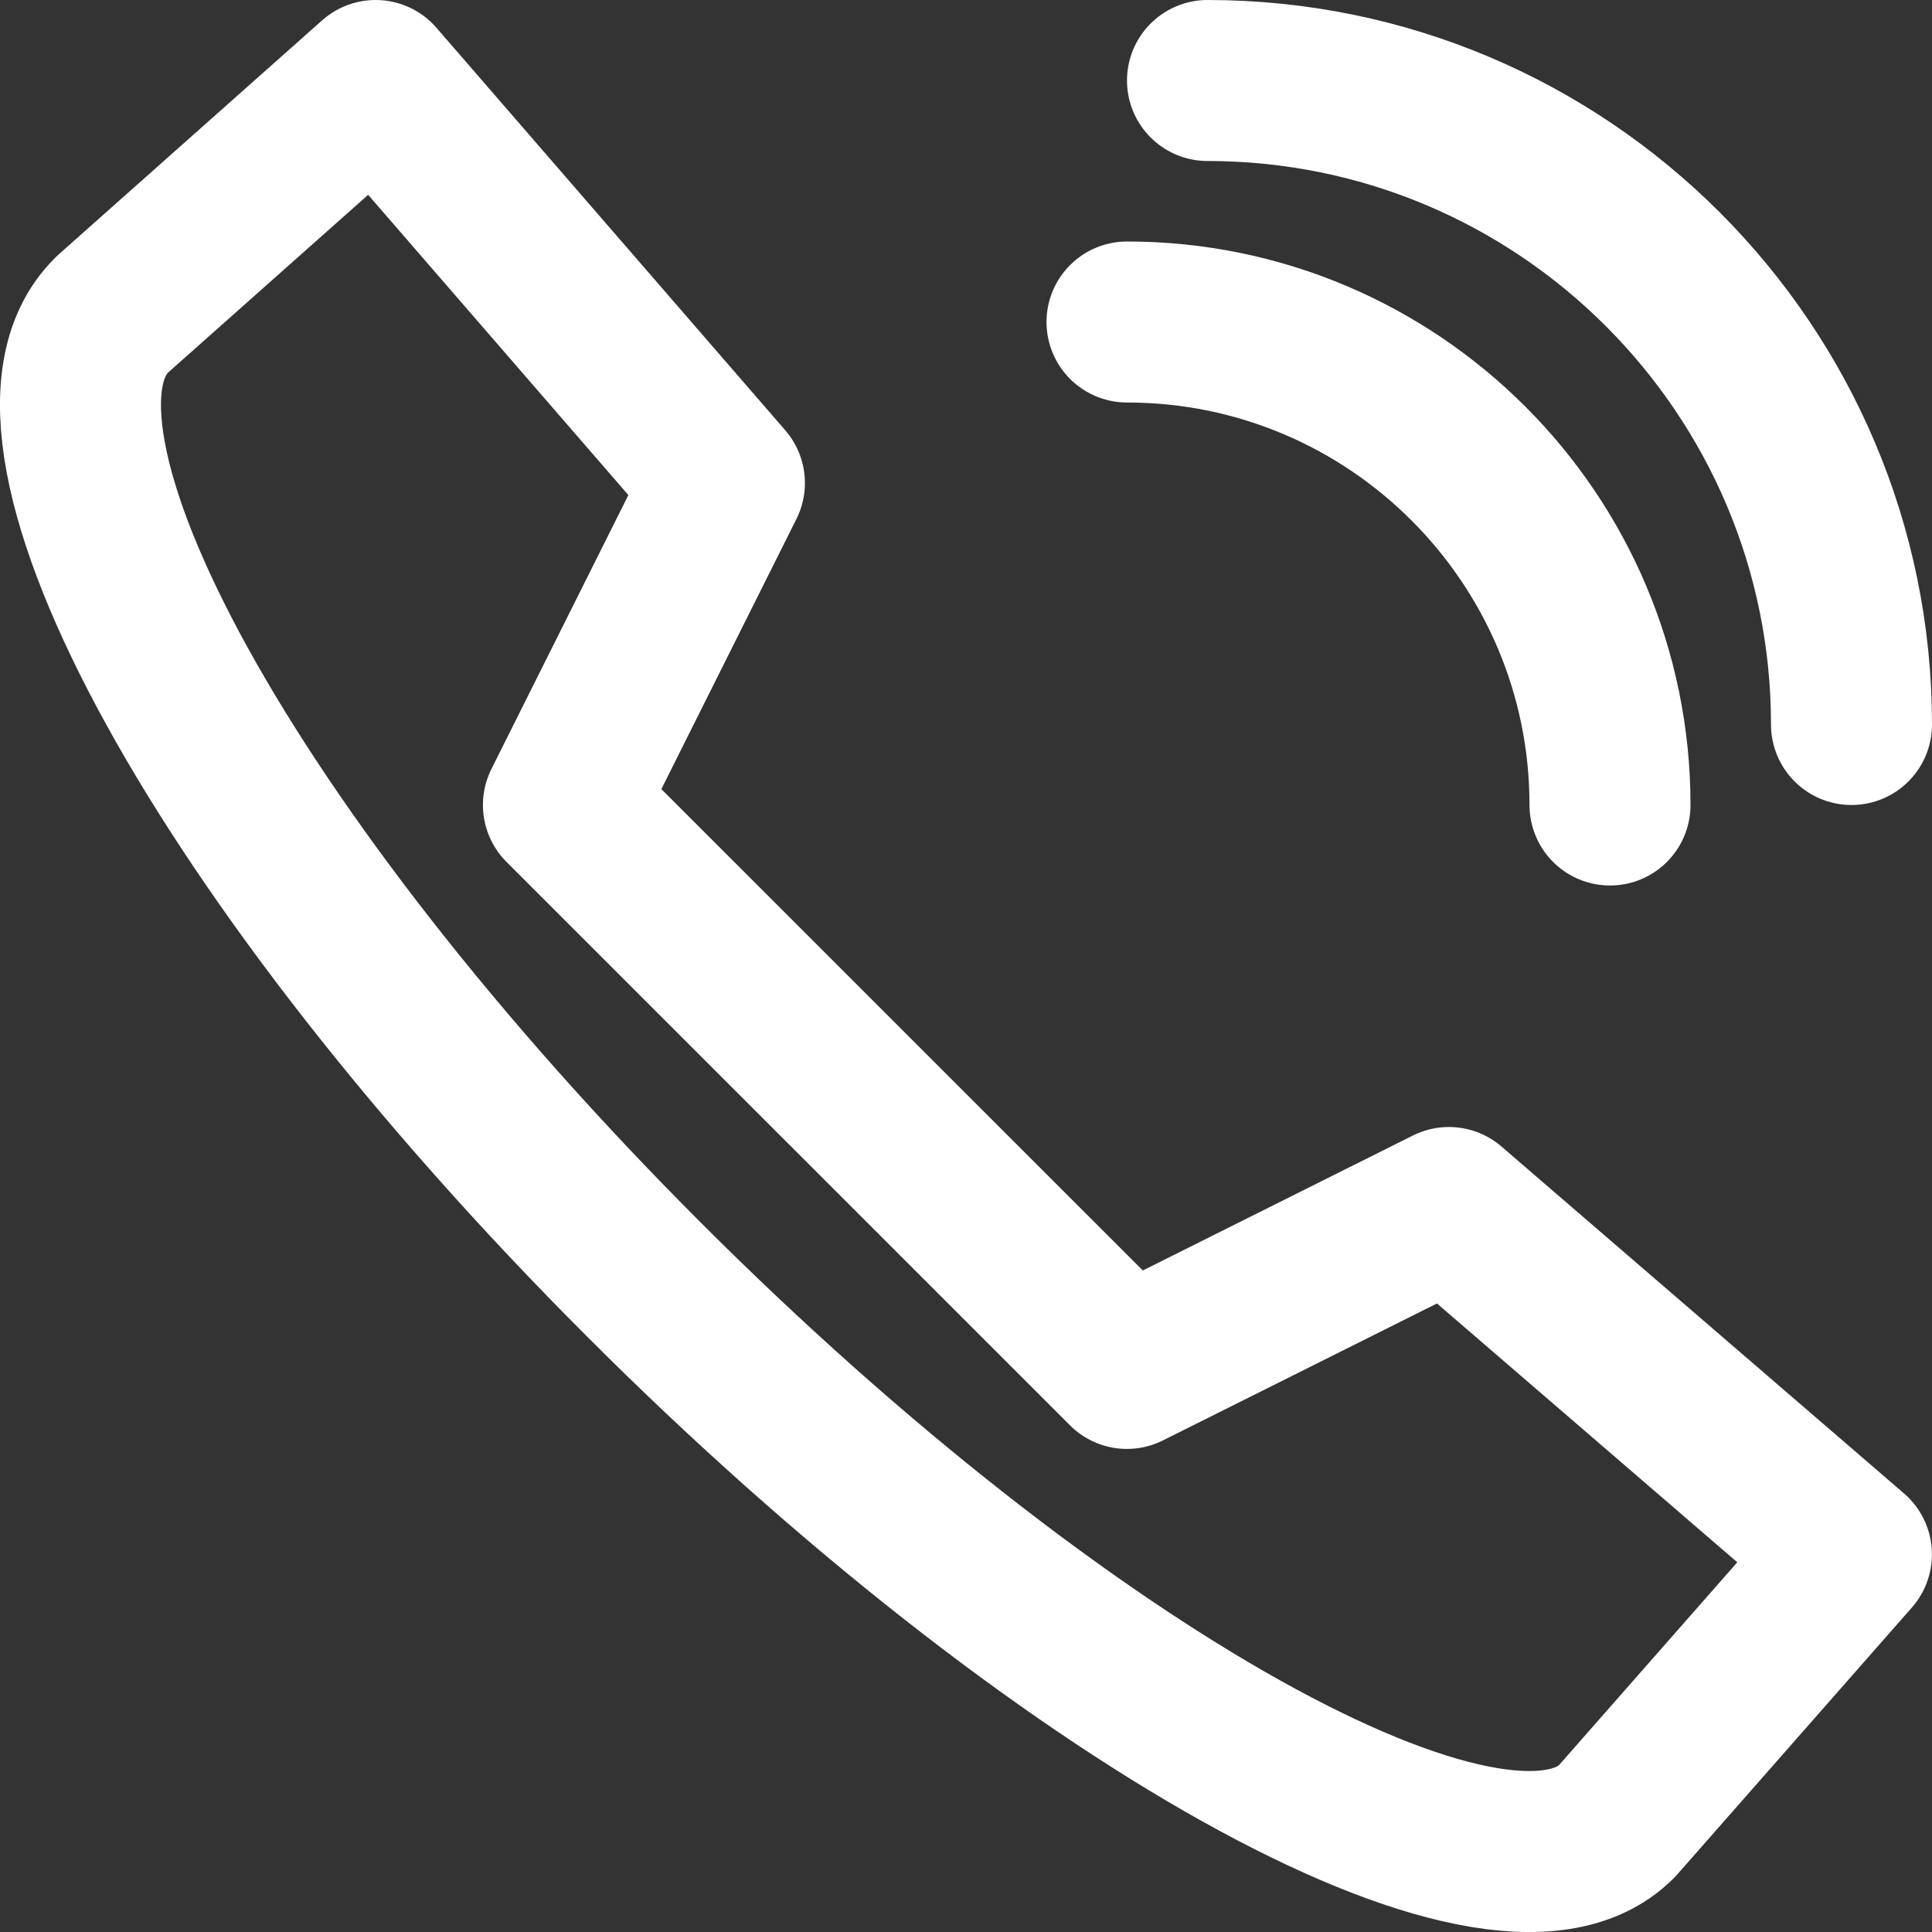
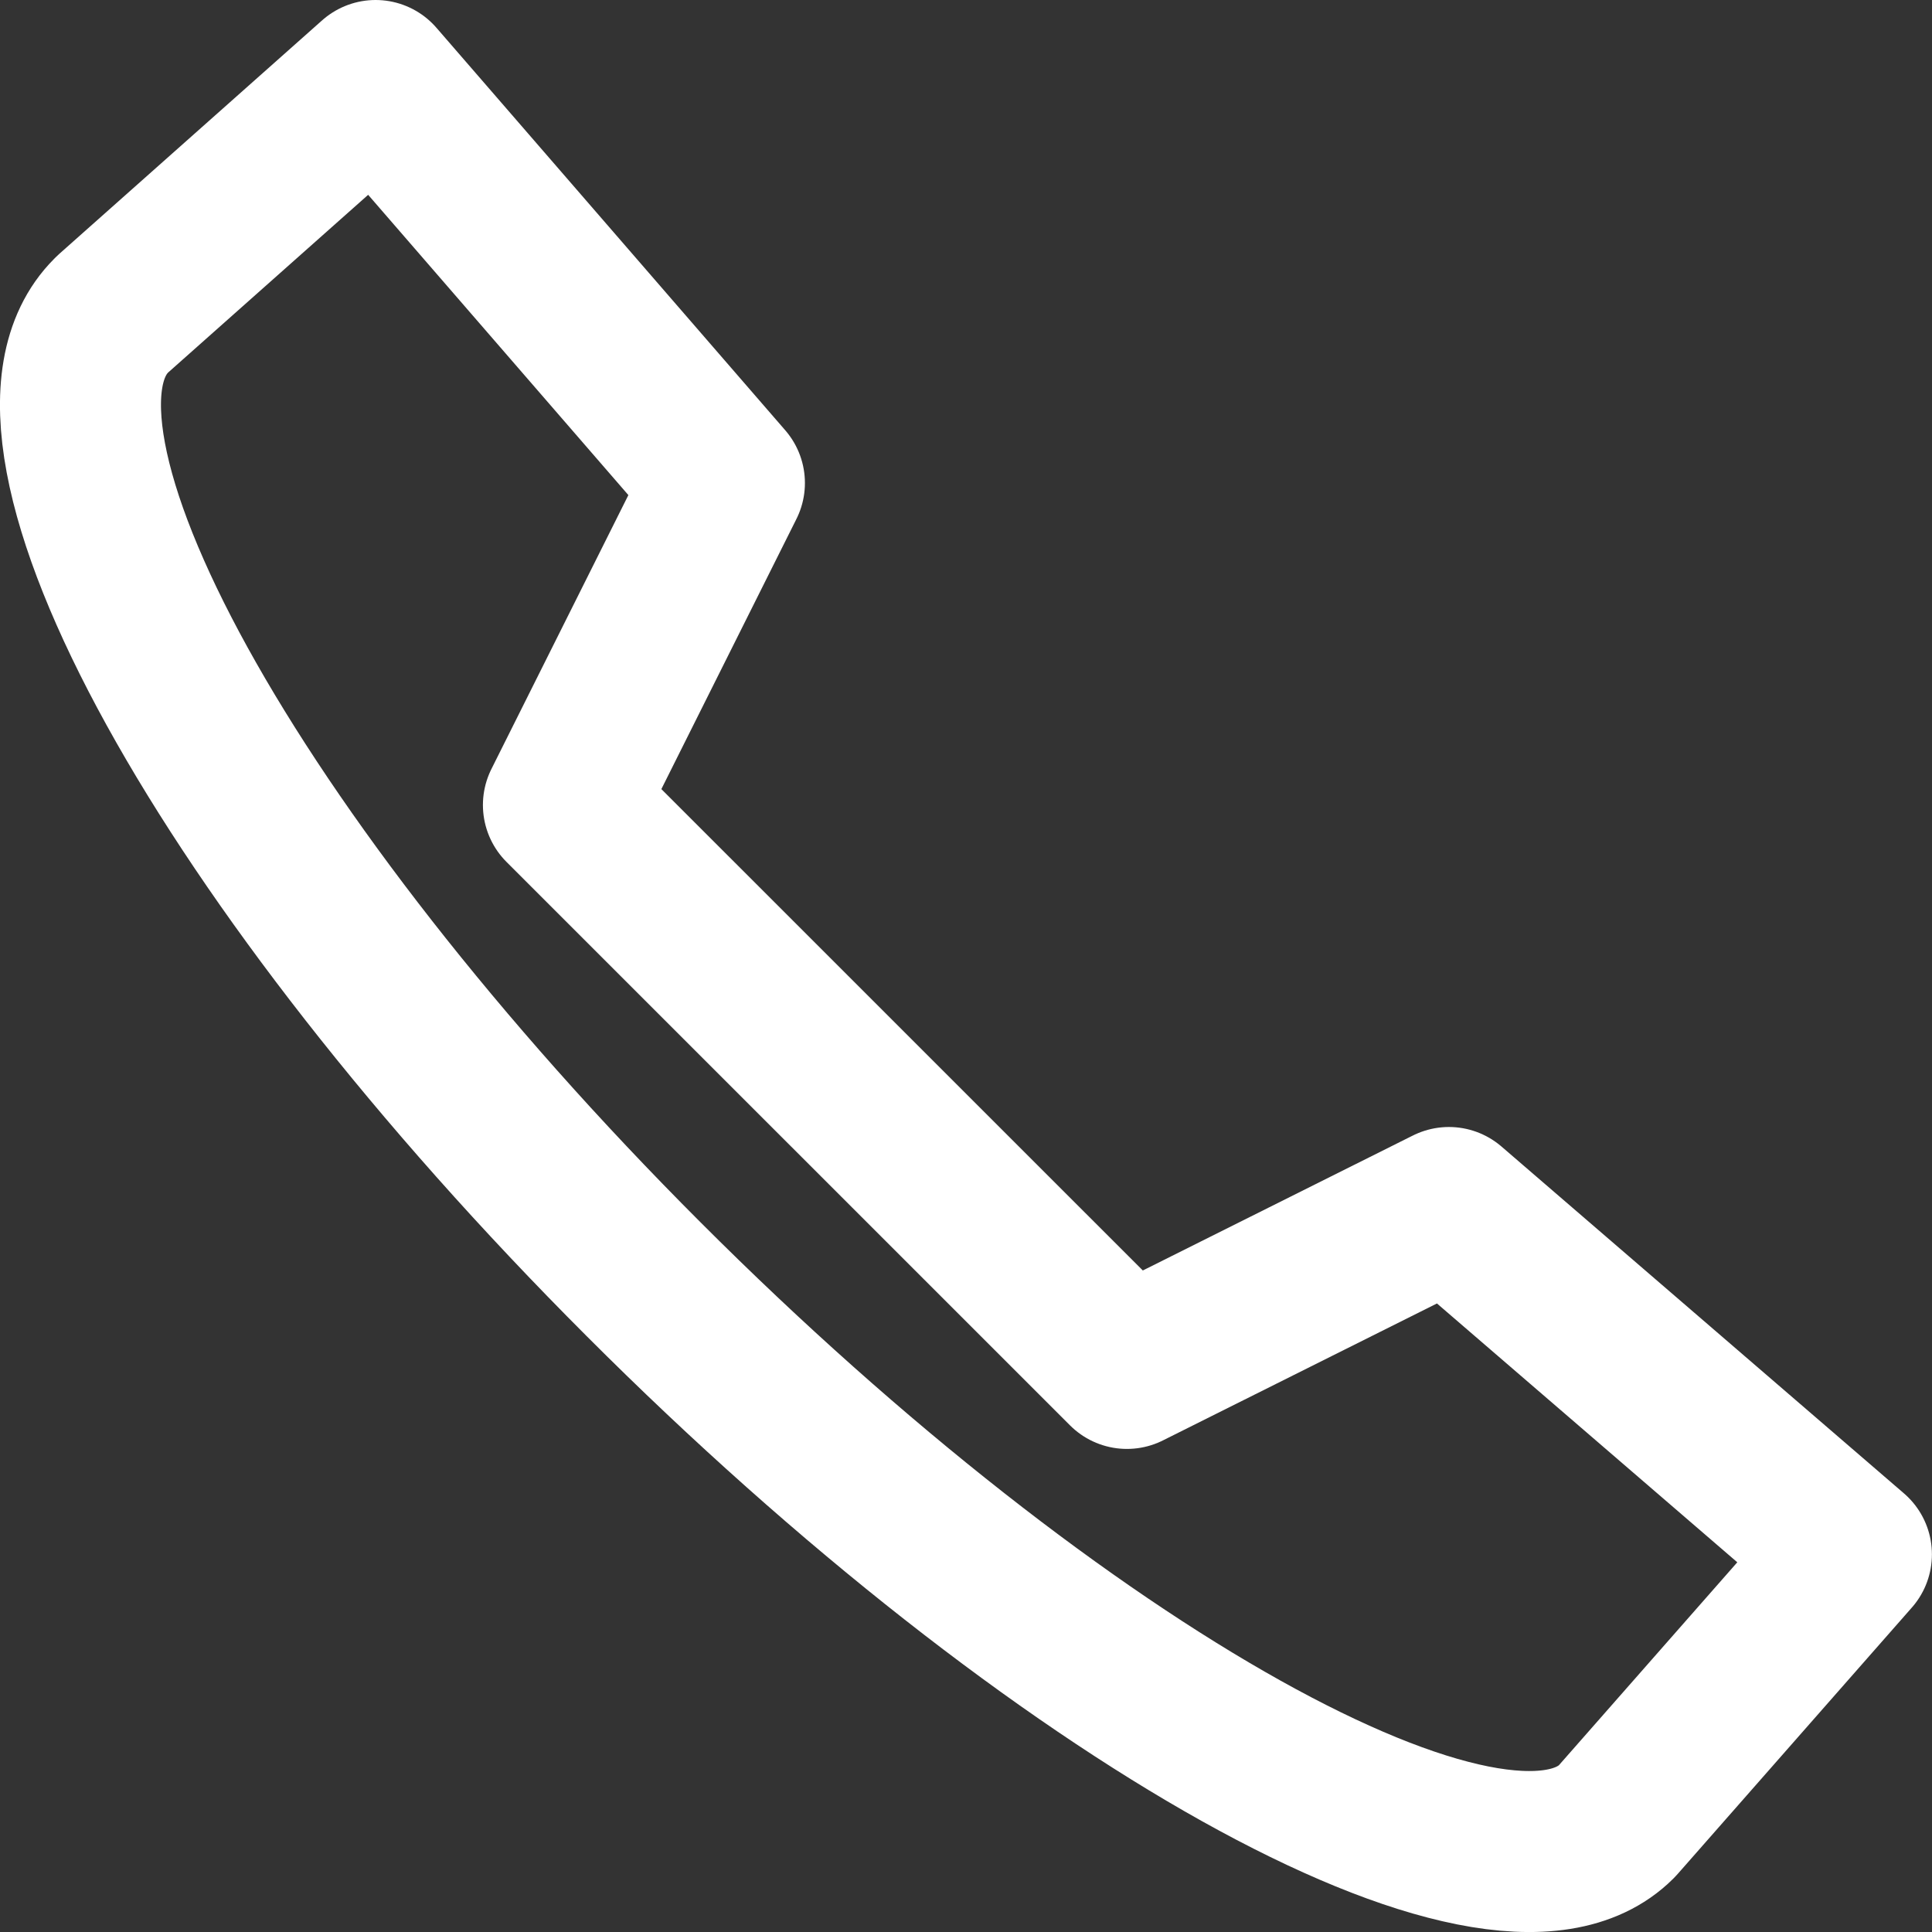
<svg xmlns="http://www.w3.org/2000/svg" width="24" height="24" viewBox="0 0 24 24" fill="none">
  <rect x="0" y="0" width="24" height="24" fill="#333333" stroke="none" />
  <path d="M4.666 1L1.402 3.9L1.382 3.92C-0.095 5.397 2.833 10.729 7.995 15.891C13.157 21.058 18.604 24.104 20.081 22.628L20.101 22.606L22.999 19.309L17.999 15L13.999 16.999L6.999 10L8.999 6L4.666 1Z" stroke="white" stroke-width="2" stroke-miterlimit="10" stroke-linecap="round" stroke-linejoin="round" />
-   <path d="M20 10C20 6.69 17.312 4 14 4" stroke="white" stroke-width="2" stroke-miterlimit="10" stroke-linecap="round" stroke-linejoin="round" />
-   <path d="M23 9C23 4.586 19.416 1 15 1" stroke="white" stroke-width="2" stroke-miterlimit="10" stroke-linecap="round" stroke-linejoin="round" />
</svg>